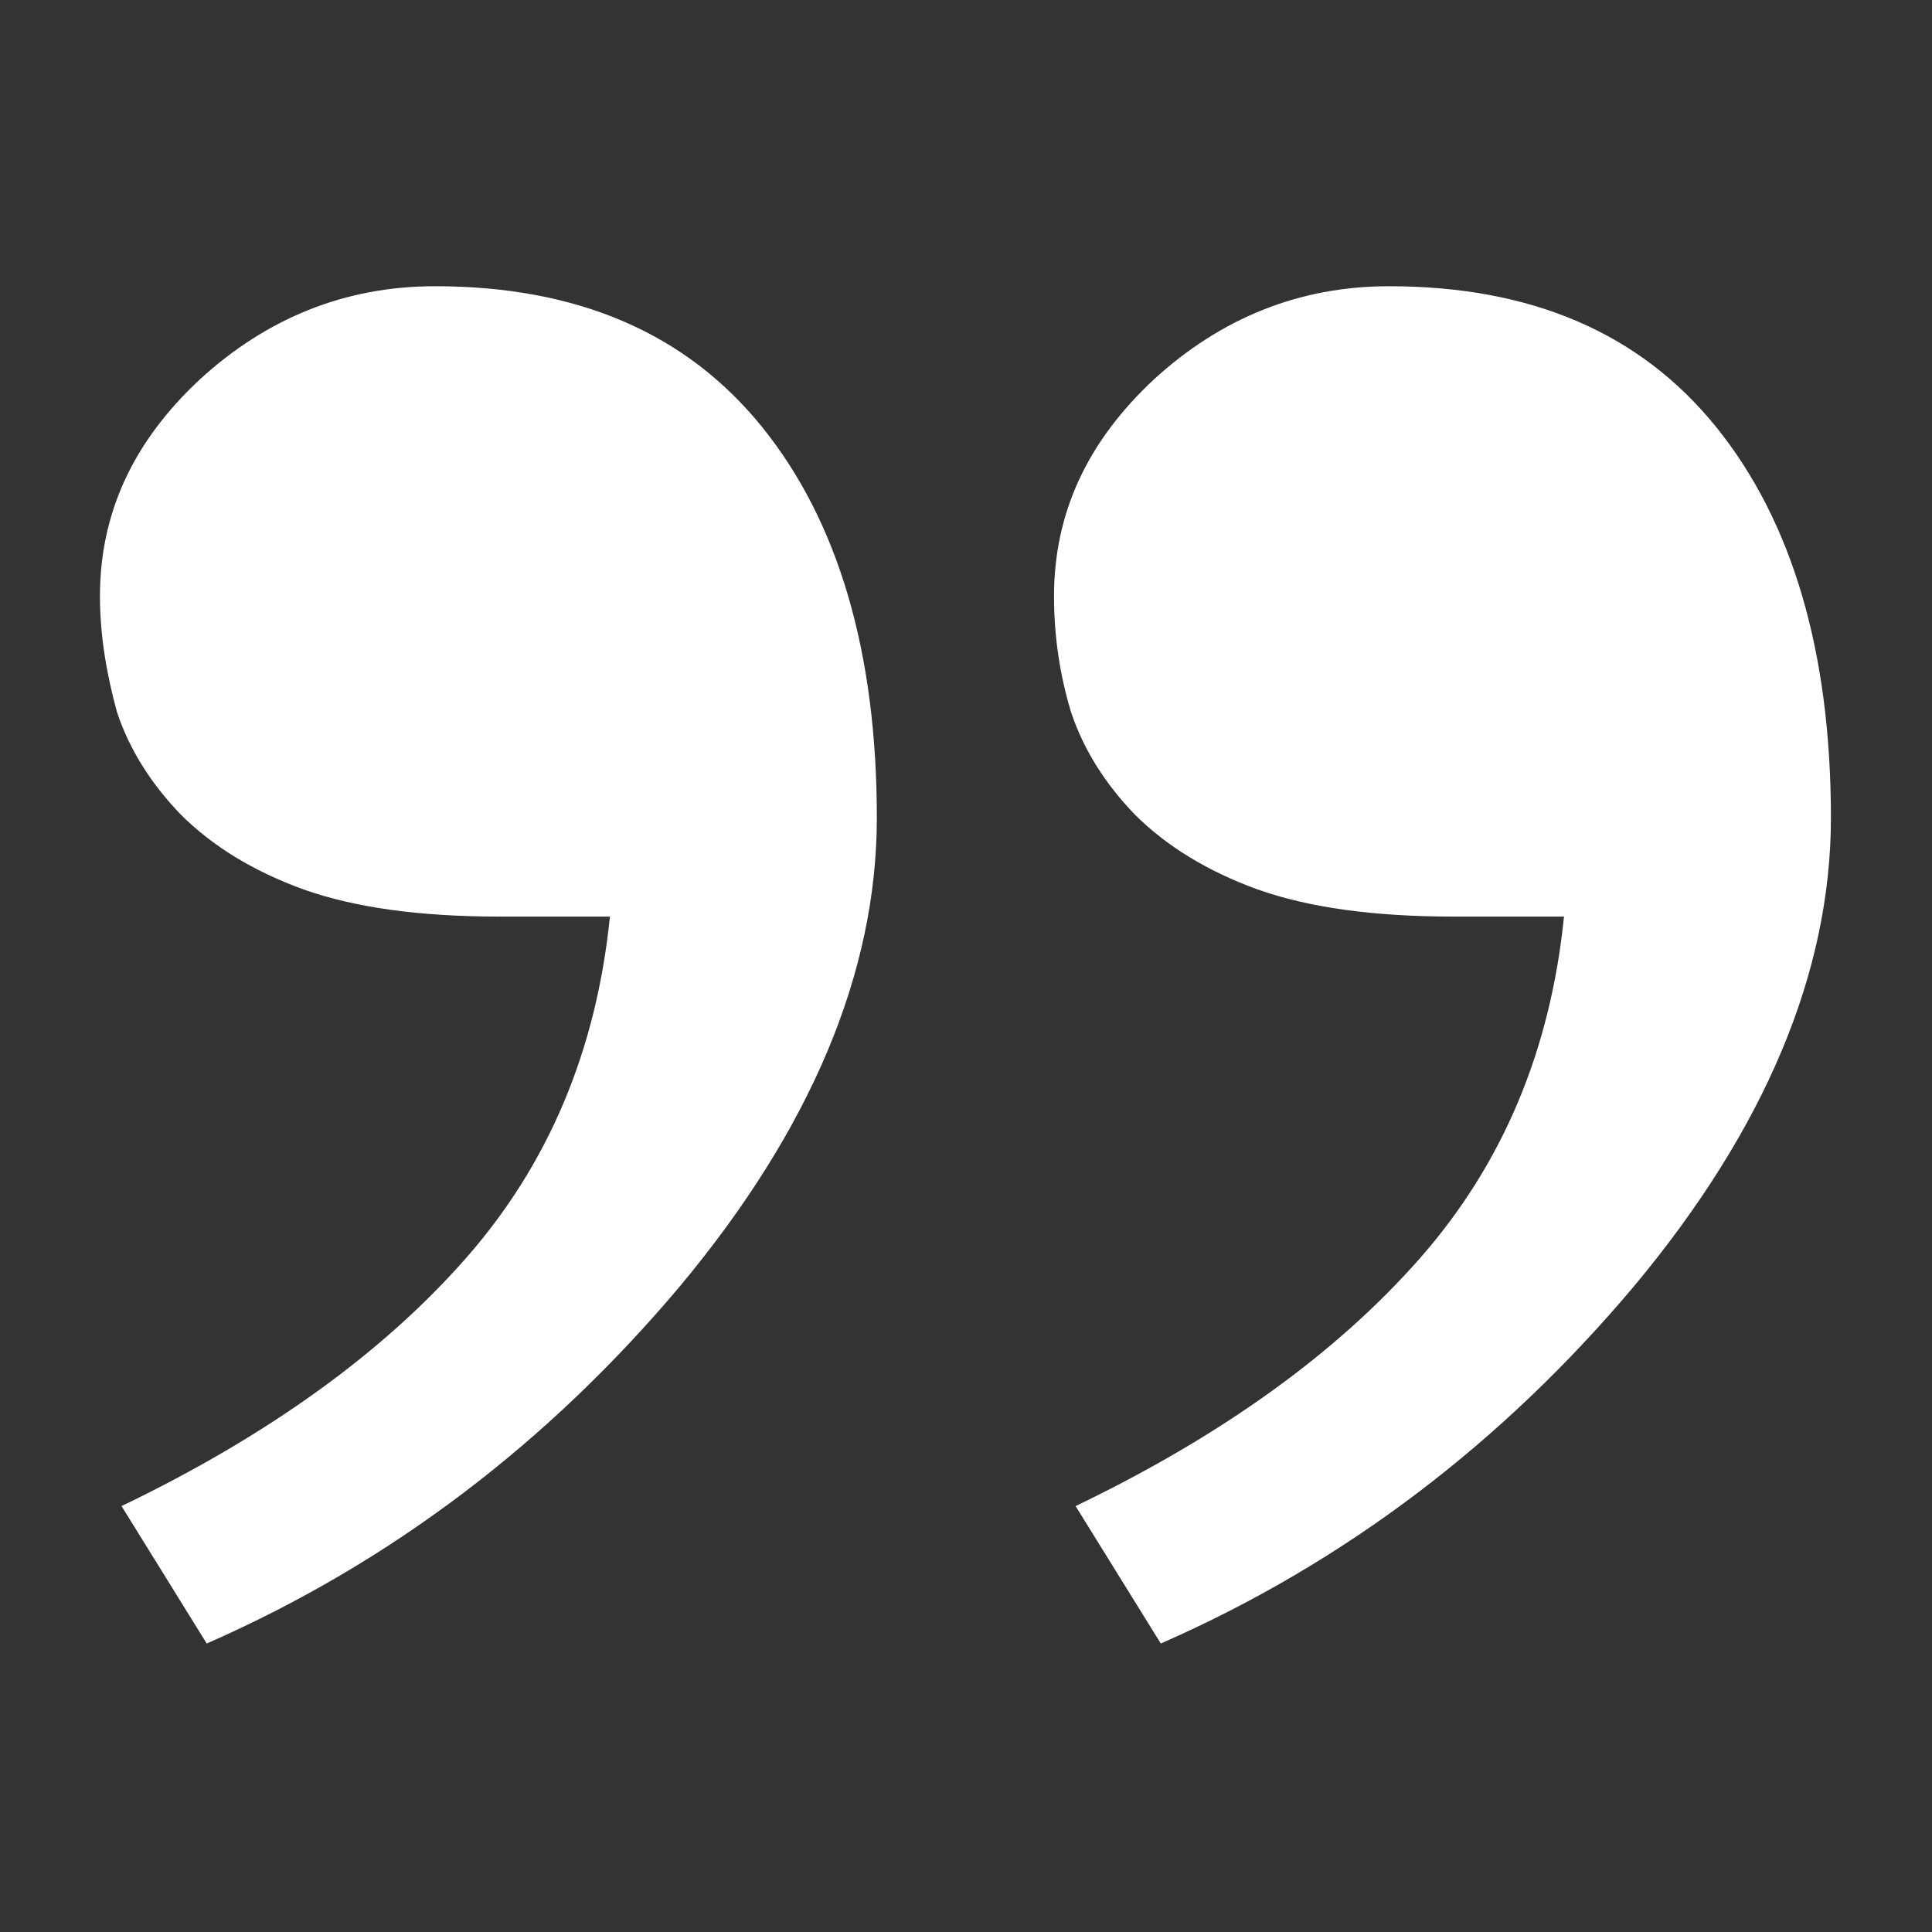
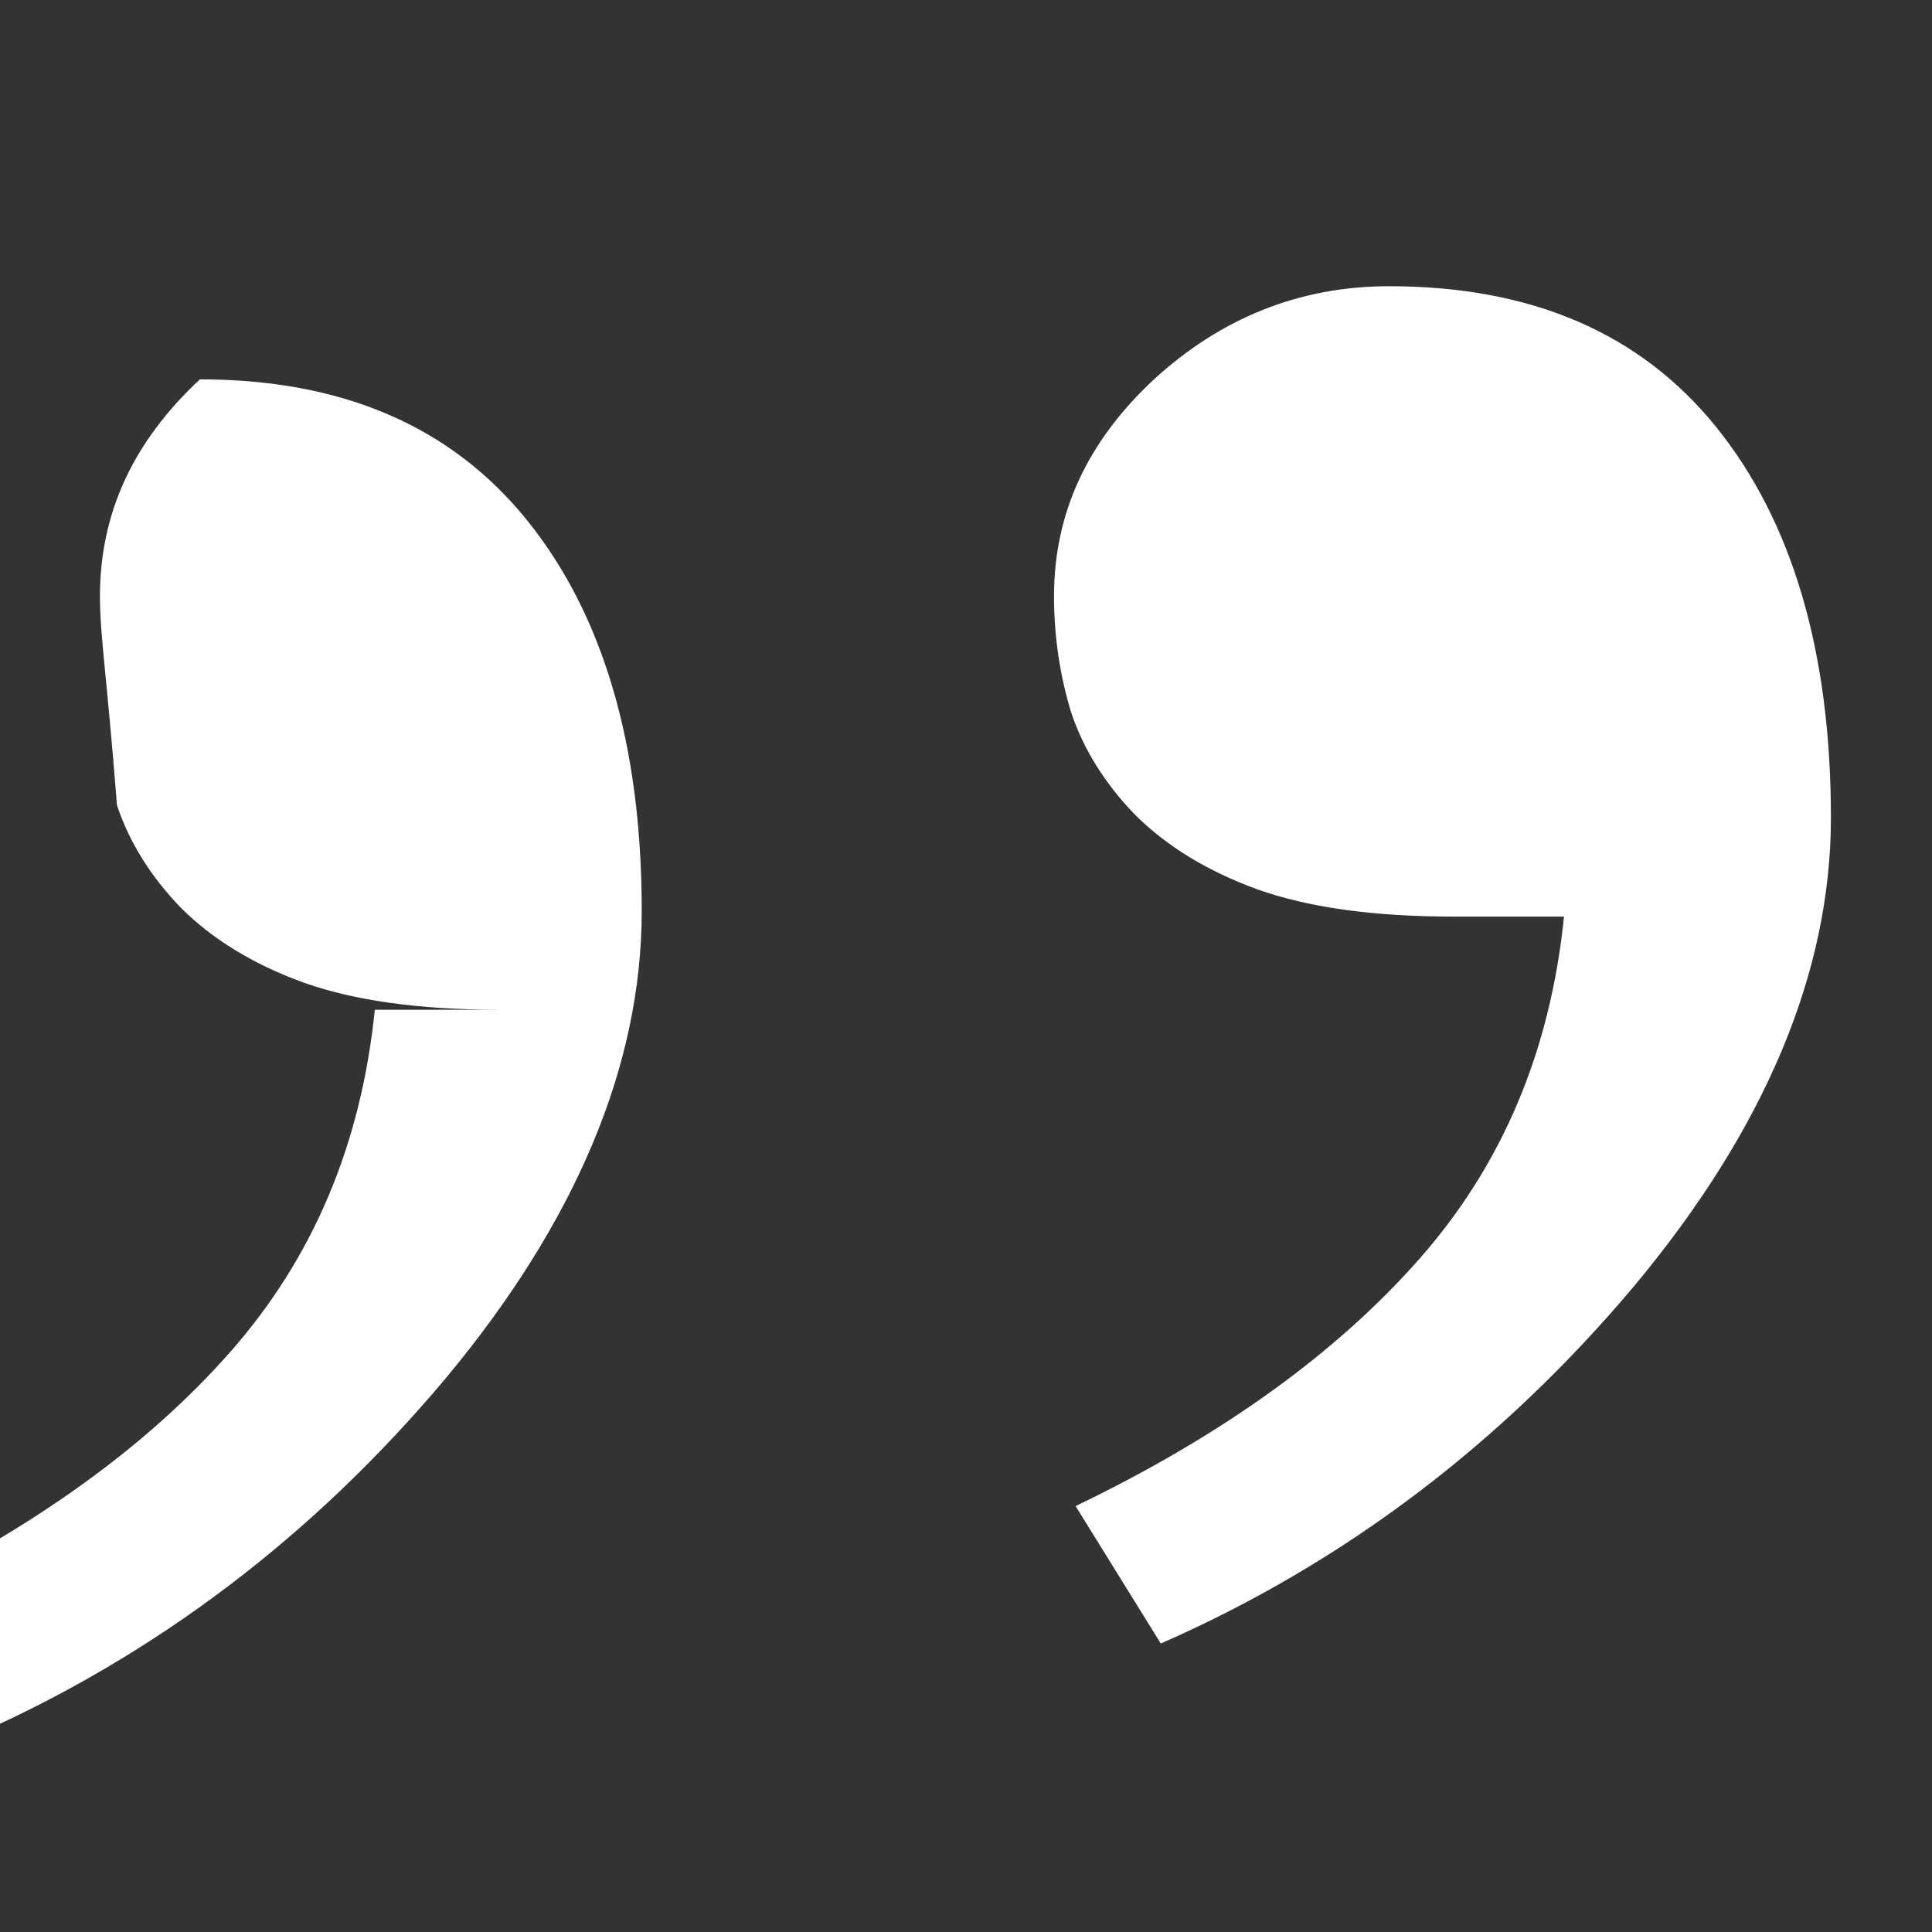
<svg xmlns="http://www.w3.org/2000/svg" version="1.1" id="Layer_1" x="0px" y="0px" width="170.1px" height="170.1px" viewBox="0 0 170.1 170.1" enable-background="new 0 0 170.1 170.1" xml:space="preserve">
  <rect x="0" y="0" width="170.1" height="170.1" fill="#333333" stroke="none" />
  <g>
-     <path fill="#FFFFFF" d="M92.8,52.5c0-7.3,2.9-13.6,8.8-19.1c5.9-5.4,12.8-8.2,20.7-8.2c12.5,0,22.1,4.1,28.8,12.4   c6.7,8.3,10.1,19.8,10.1,34.4c0,13.6-5.8,27.4-17.3,41.2c-11.6,13.8-25.5,24.4-41.7,31.5l-7.5-12.1c12.9-6.2,23-13.5,30.3-21.8   c7.3-8.3,11.5-18.3,12.7-30.1H128c-7.1,0-12.8-0.8-17.3-2.4c-4.4-1.6-8-3.8-10.8-6.6c-2.6-2.7-4.5-5.7-5.6-9   C93.3,59.4,92.8,56,92.8,52.5z M8.8,52.5c0-7.3,2.9-13.6,8.8-19.1c5.9-5.4,12.8-8.2,20.7-8.2c12.5,0,22.1,4.1,28.8,12.4   c6.7,8.3,10.1,19.8,10.1,34.4c0,13.6-5.8,27.4-17.3,41.2c-11.6,13.8-25.5,24.4-41.7,31.5l-7.5-12.1c12.9-6.2,23-13.5,30.3-21.8   c7.3-8.3,11.5-18.3,12.7-30.1H44c-7.1,0-12.8-0.8-17.3-2.4c-4.4-1.6-8-3.8-10.8-6.6c-2.6-2.7-4.5-5.7-5.6-9   C9.4,59.4,8.8,56,8.8,52.5z" />
+     <path fill="#FFFFFF" d="M92.8,52.5c0-7.3,2.9-13.6,8.8-19.1c5.9-5.4,12.8-8.2,20.7-8.2c12.5,0,22.1,4.1,28.8,12.4   c6.7,8.3,10.1,19.8,10.1,34.4c0,13.6-5.8,27.4-17.3,41.2c-11.6,13.8-25.5,24.4-41.7,31.5l-7.5-12.1c12.9-6.2,23-13.5,30.3-21.8   c7.3-8.3,11.5-18.3,12.7-30.1H128c-7.1,0-12.8-0.8-17.3-2.4c-4.4-1.6-8-3.8-10.8-6.6c-2.6-2.7-4.5-5.7-5.6-9   C93.3,59.4,92.8,56,92.8,52.5z M8.8,52.5c0-7.3,2.9-13.6,8.8-19.1c12.5,0,22.1,4.1,28.8,12.4   c6.7,8.3,10.1,19.8,10.1,34.4c0,13.6-5.8,27.4-17.3,41.2c-11.6,13.8-25.5,24.4-41.7,31.5l-7.5-12.1c12.9-6.2,23-13.5,30.3-21.8   c7.3-8.3,11.5-18.3,12.7-30.1H44c-7.1,0-12.8-0.8-17.3-2.4c-4.4-1.6-8-3.8-10.8-6.6c-2.6-2.7-4.5-5.7-5.6-9   C9.4,59.4,8.8,56,8.8,52.5z" />
  </g>
</svg>